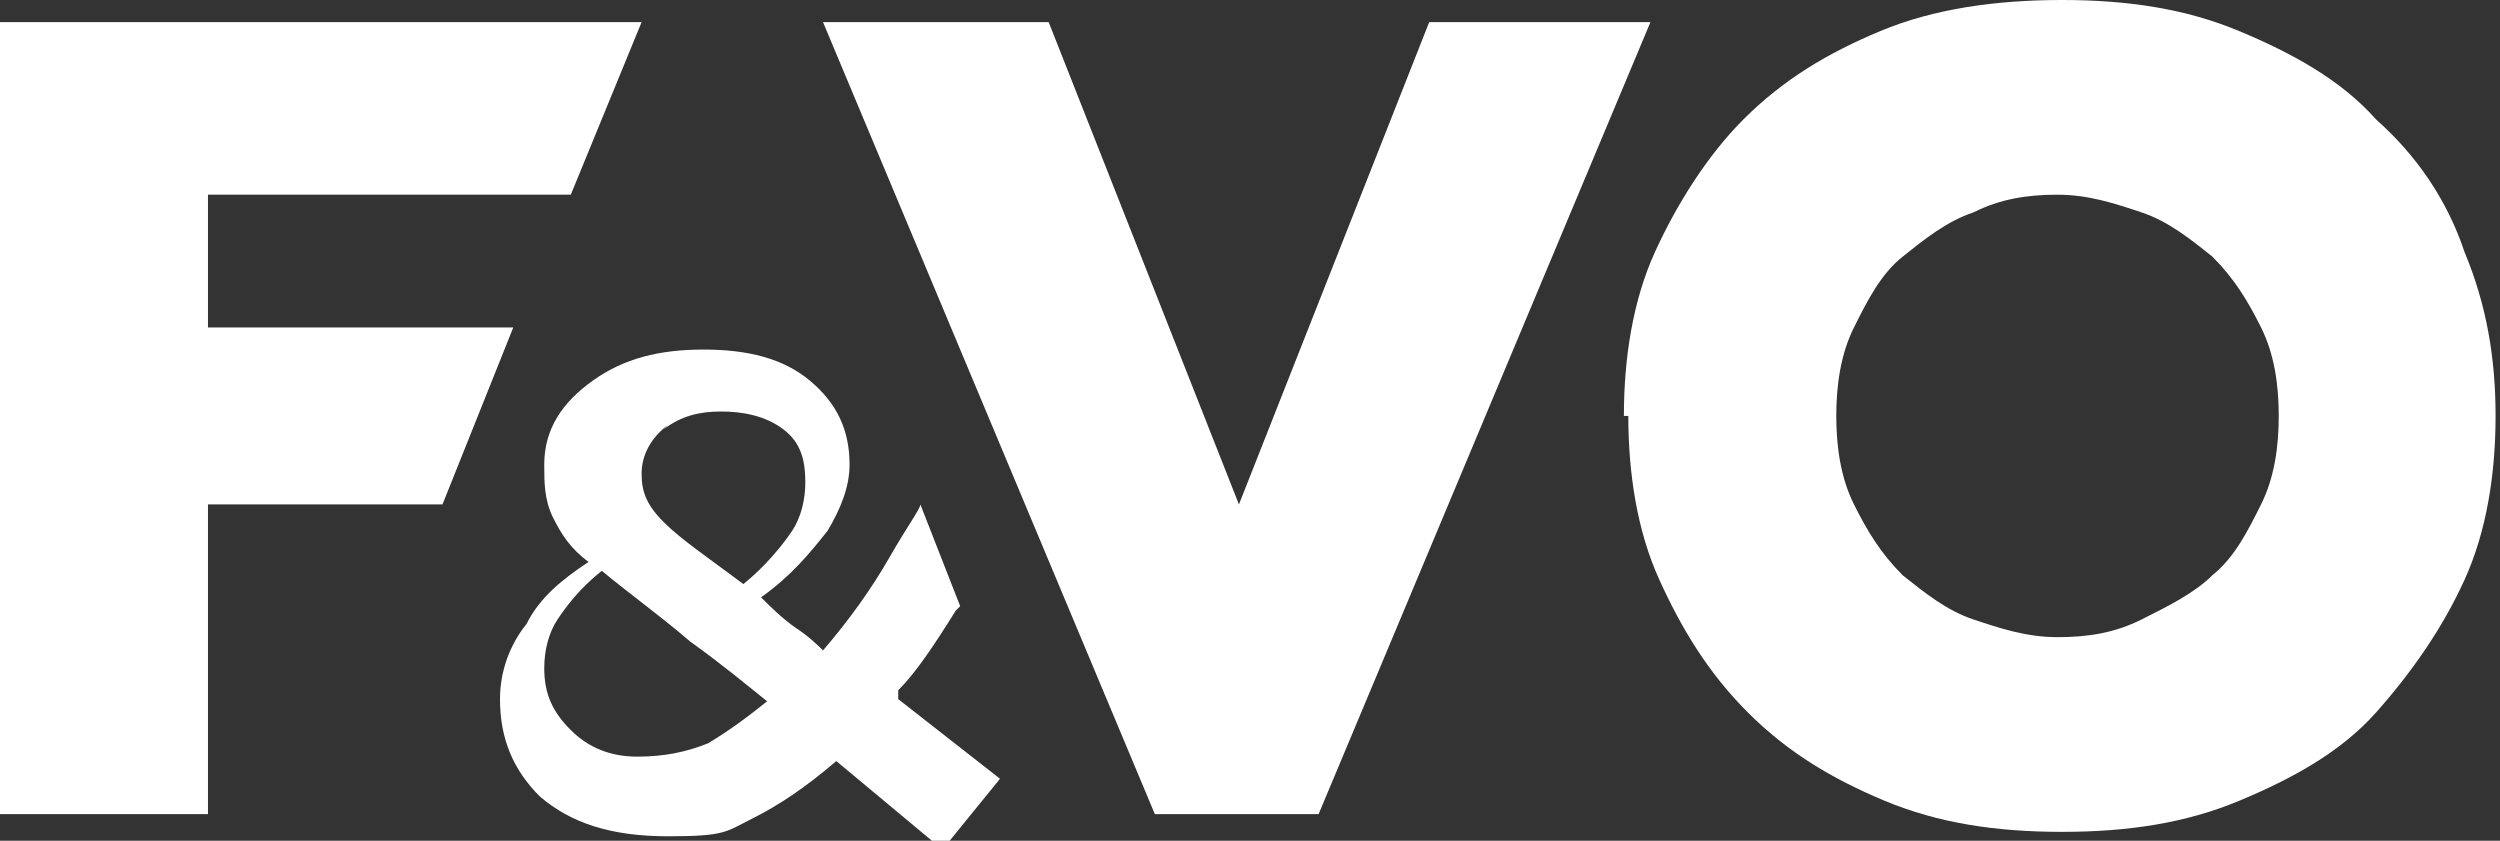
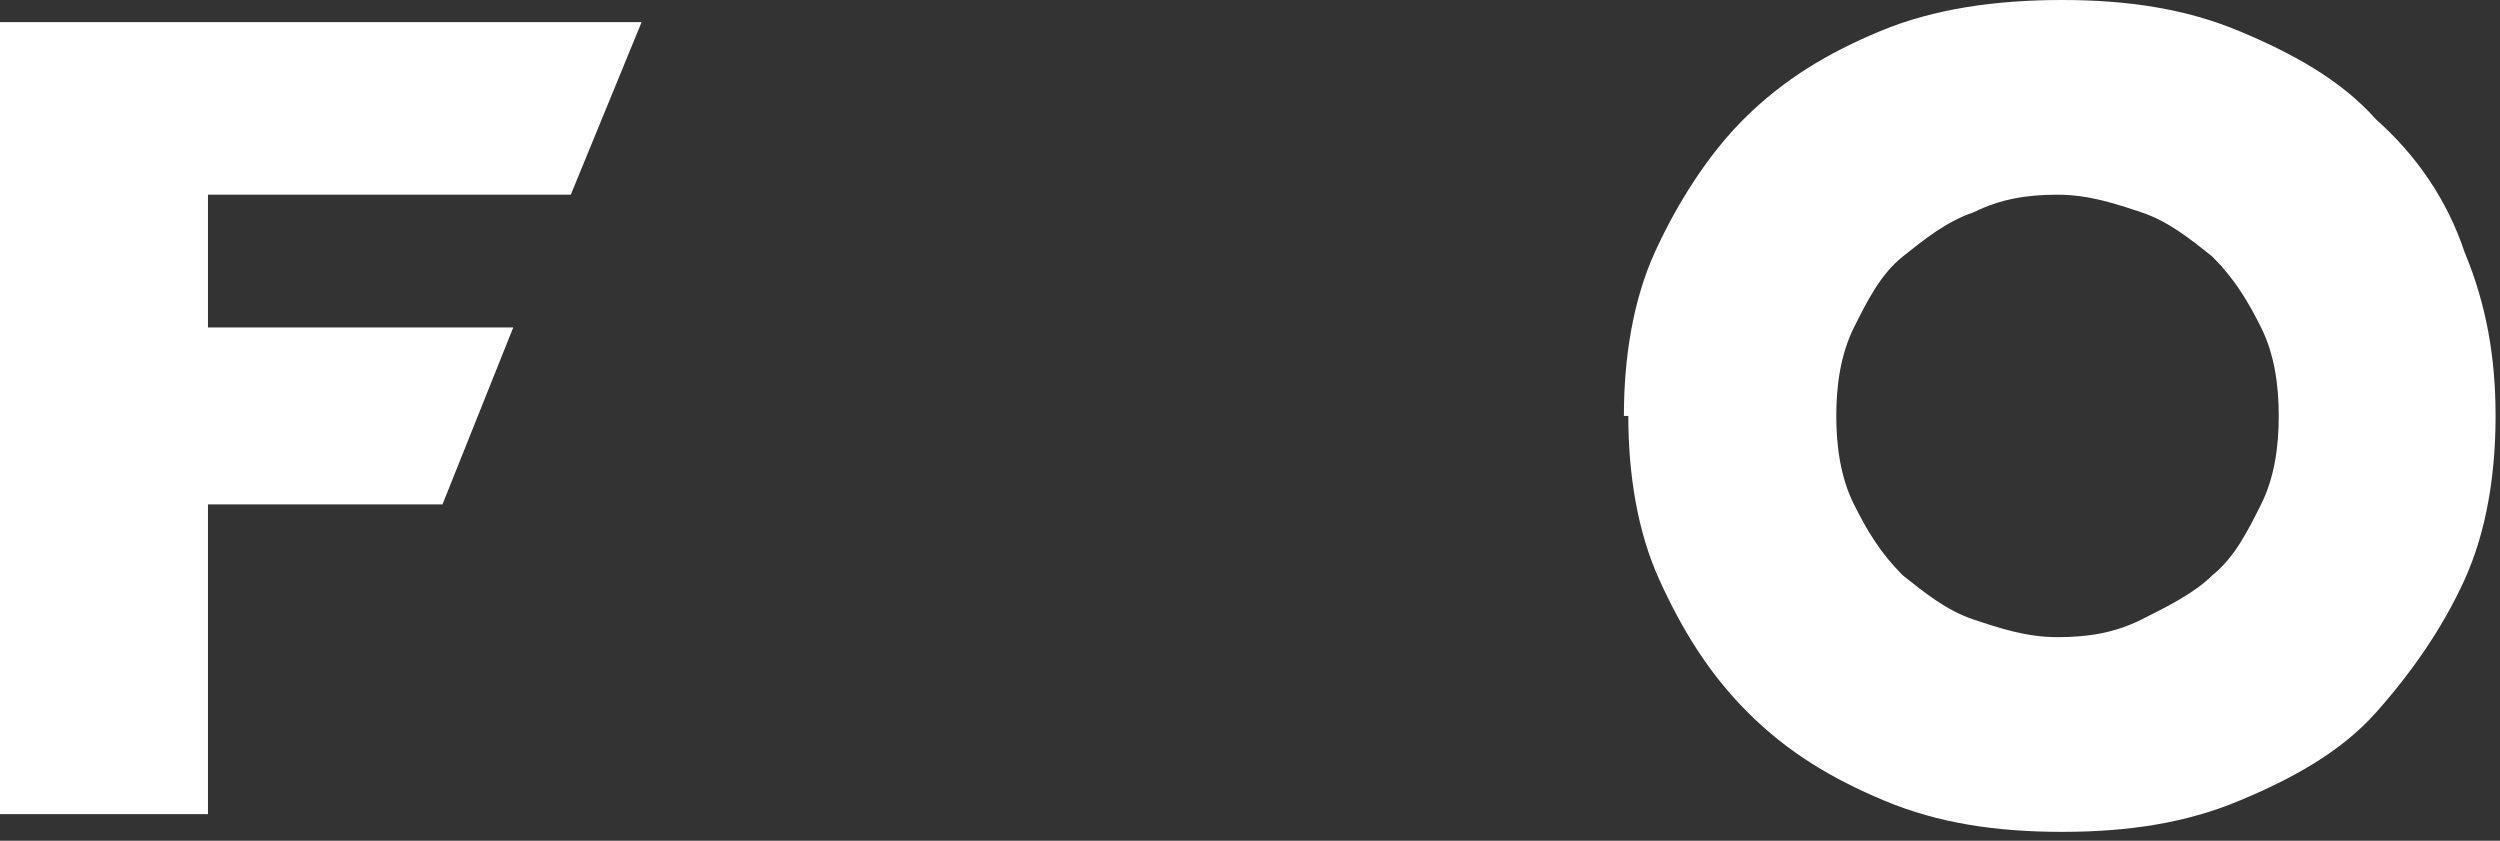
<svg xmlns="http://www.w3.org/2000/svg" id="_レイヤー_2" version="1.1" viewBox="0 0 56.5 19">
  <rect x="0" y="0" width="56.5" height="19" fill="#333333" stroke="none" />
  <defs>
    <style>
      .st0 {
        fill: #fff;
      }

      .st1 {
        fill: none;
      }
    </style>
  </defs>
  <g id="TOP_画像">
    <g>
-       <path class="st0" d="M23.7.5l4.3,10.9L32.3.5h5l-7.5,17.9h-3.7L18.6.5h5.1Z" />
      <path class="st0" d="M36.7,9.4c0-1.3.2-2.6.7-3.7s1.2-2.2,2-3c.9-.9,1.9-1.5,3.1-2S45.1,0,46.6,0s2.8.2,4,.7c1.2.5,2.3,1.1,3.1,2,.9.8,1.6,1.8,2,3,.5,1.2.7,2.4.7,3.7s-.2,2.6-.7,3.7c-.5,1.1-1.2,2.1-2,3s-1.9,1.5-3.1,2c-1.2.5-2.5.7-4,.7s-2.8-.2-4-.7-2.2-1.1-3.1-2c-.9-.9-1.5-1.9-2-3s-.7-2.4-.7-3.7ZM41.5,9.4c0,.7.1,1.4.4,2s.6,1.1,1.1,1.6c.5.4,1,.8,1.6,1,.6.2,1.2.4,1.9.4s1.3-.1,1.9-.4,1.2-.6,1.6-1c.5-.4.8-1,1.1-1.6.3-.6.4-1.3.4-2s-.1-1.4-.4-2c-.3-.6-.6-1.1-1.1-1.6-.5-.4-1-.8-1.6-1-.6-.2-1.2-.4-1.9-.4s-1.3.1-1.9.4c-.6.2-1.1.6-1.6,1-.5.4-.8,1-1.1,1.6s-.4,1.3-.4,2Z" />
      <polygon class="st0" points="4.7 4.4 12.9 4.4 14.5 .5 0 .5 0 18.4 4.7 18.4 4.7 11.4 10 11.4 11.6 7.4 4.7 7.4 4.7 4.4" />
      <g>
-         <path class="st1" d="M16.6,13.2h0c.5-.4.9-.8,1.1-1.2s.3-.7.3-1.1c0-.5-.1-.9-.5-1.2s-.8-.4-1.4-.4-1,.1-1.3.4c-.4.3-.6.6-.6,1.1,0,.4.2.7.5,1.1s.9.8,1.8,1.4h0Z" />
-         <path class="st0" d="M20.3,15.6c.4-.4.8-1,1.3-1.8,0,0,0,0,.1-.1l-.9-2.3c0,.1-.3.5-.7,1.2-.4.7-.9,1.4-1.5,2.1h0c-.1-.1-.3-.3-.6-.5-.3-.2-.6-.5-.8-.7h0c.7-.5,1.1-1,1.5-1.5.3-.5.5-1,.5-1.5,0-.8-.3-1.4-.9-1.9-.6-.5-1.4-.7-2.4-.7s-1.8.2-2.5.7-1.1,1.1-1.1,1.9c0,.4,0,.8.2,1.2.2.4.4.7.8,1h0c-.6.4-1.1.8-1.4,1.4-.4.5-.6,1.1-.6,1.7,0,.9.3,1.6.9,2.2.7.6,1.6.9,2.9.9s1.3-.1,1.9-.4c.6-.3,1.2-.7,1.9-1.3h0l2.4,2,1.3-1.6-2.3-1.8h0s0,0,0,0ZM15,9.7c.4-.3.8-.4,1.3-.4s1,.1,1.4.4.5.7.5,1.2c0,.4-.1.8-.3,1.1s-.6.8-1.1,1.2h0c-.8-.6-1.4-1-1.8-1.4s-.5-.7-.5-1.1c0-.4.2-.8.6-1.1h0ZM17.4,15.8c-.5.4-.9.7-1.4,1-.5.2-1,.3-1.6.3s-1.1-.2-1.5-.6c-.4-.4-.6-.8-.6-1.4,0-.4.1-.8.3-1.1.2-.3.5-.7,1-1.1h0c.6.5,1.3,1,2,1.6.7.5,1.3,1,1.8,1.4h0Z" />
-       </g>
+         </g>
    </g>
  </g>
</svg>